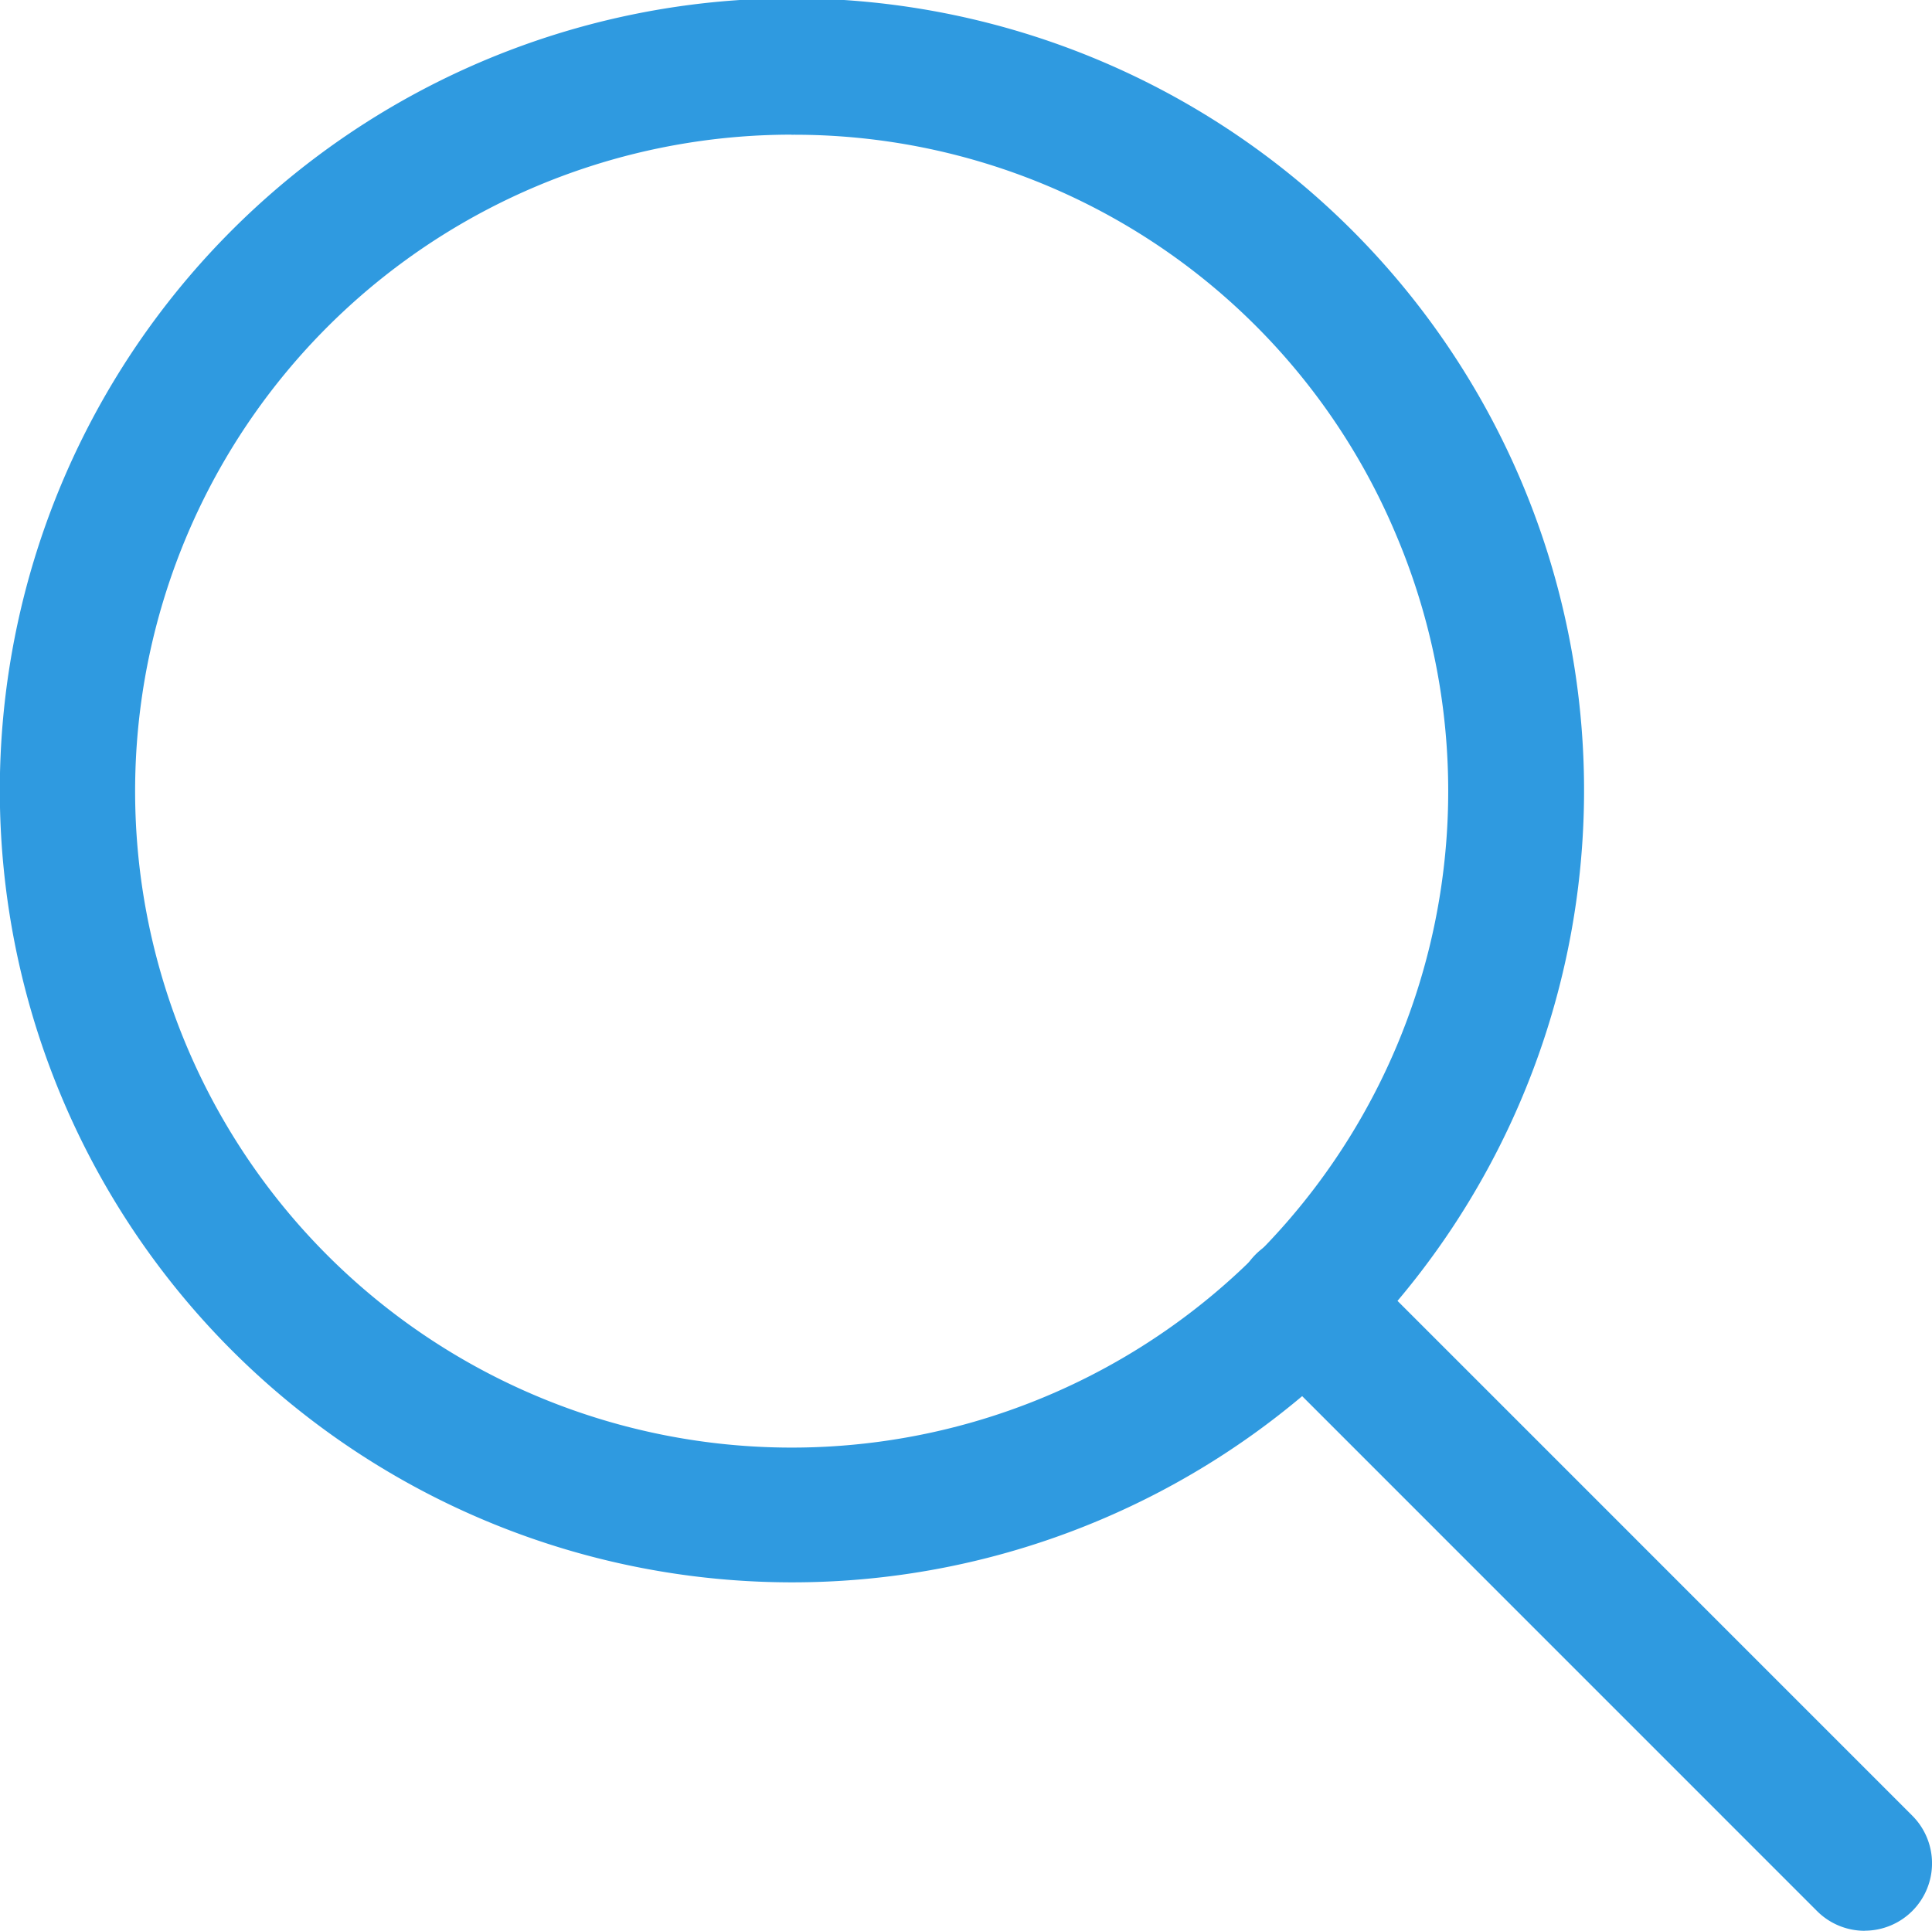
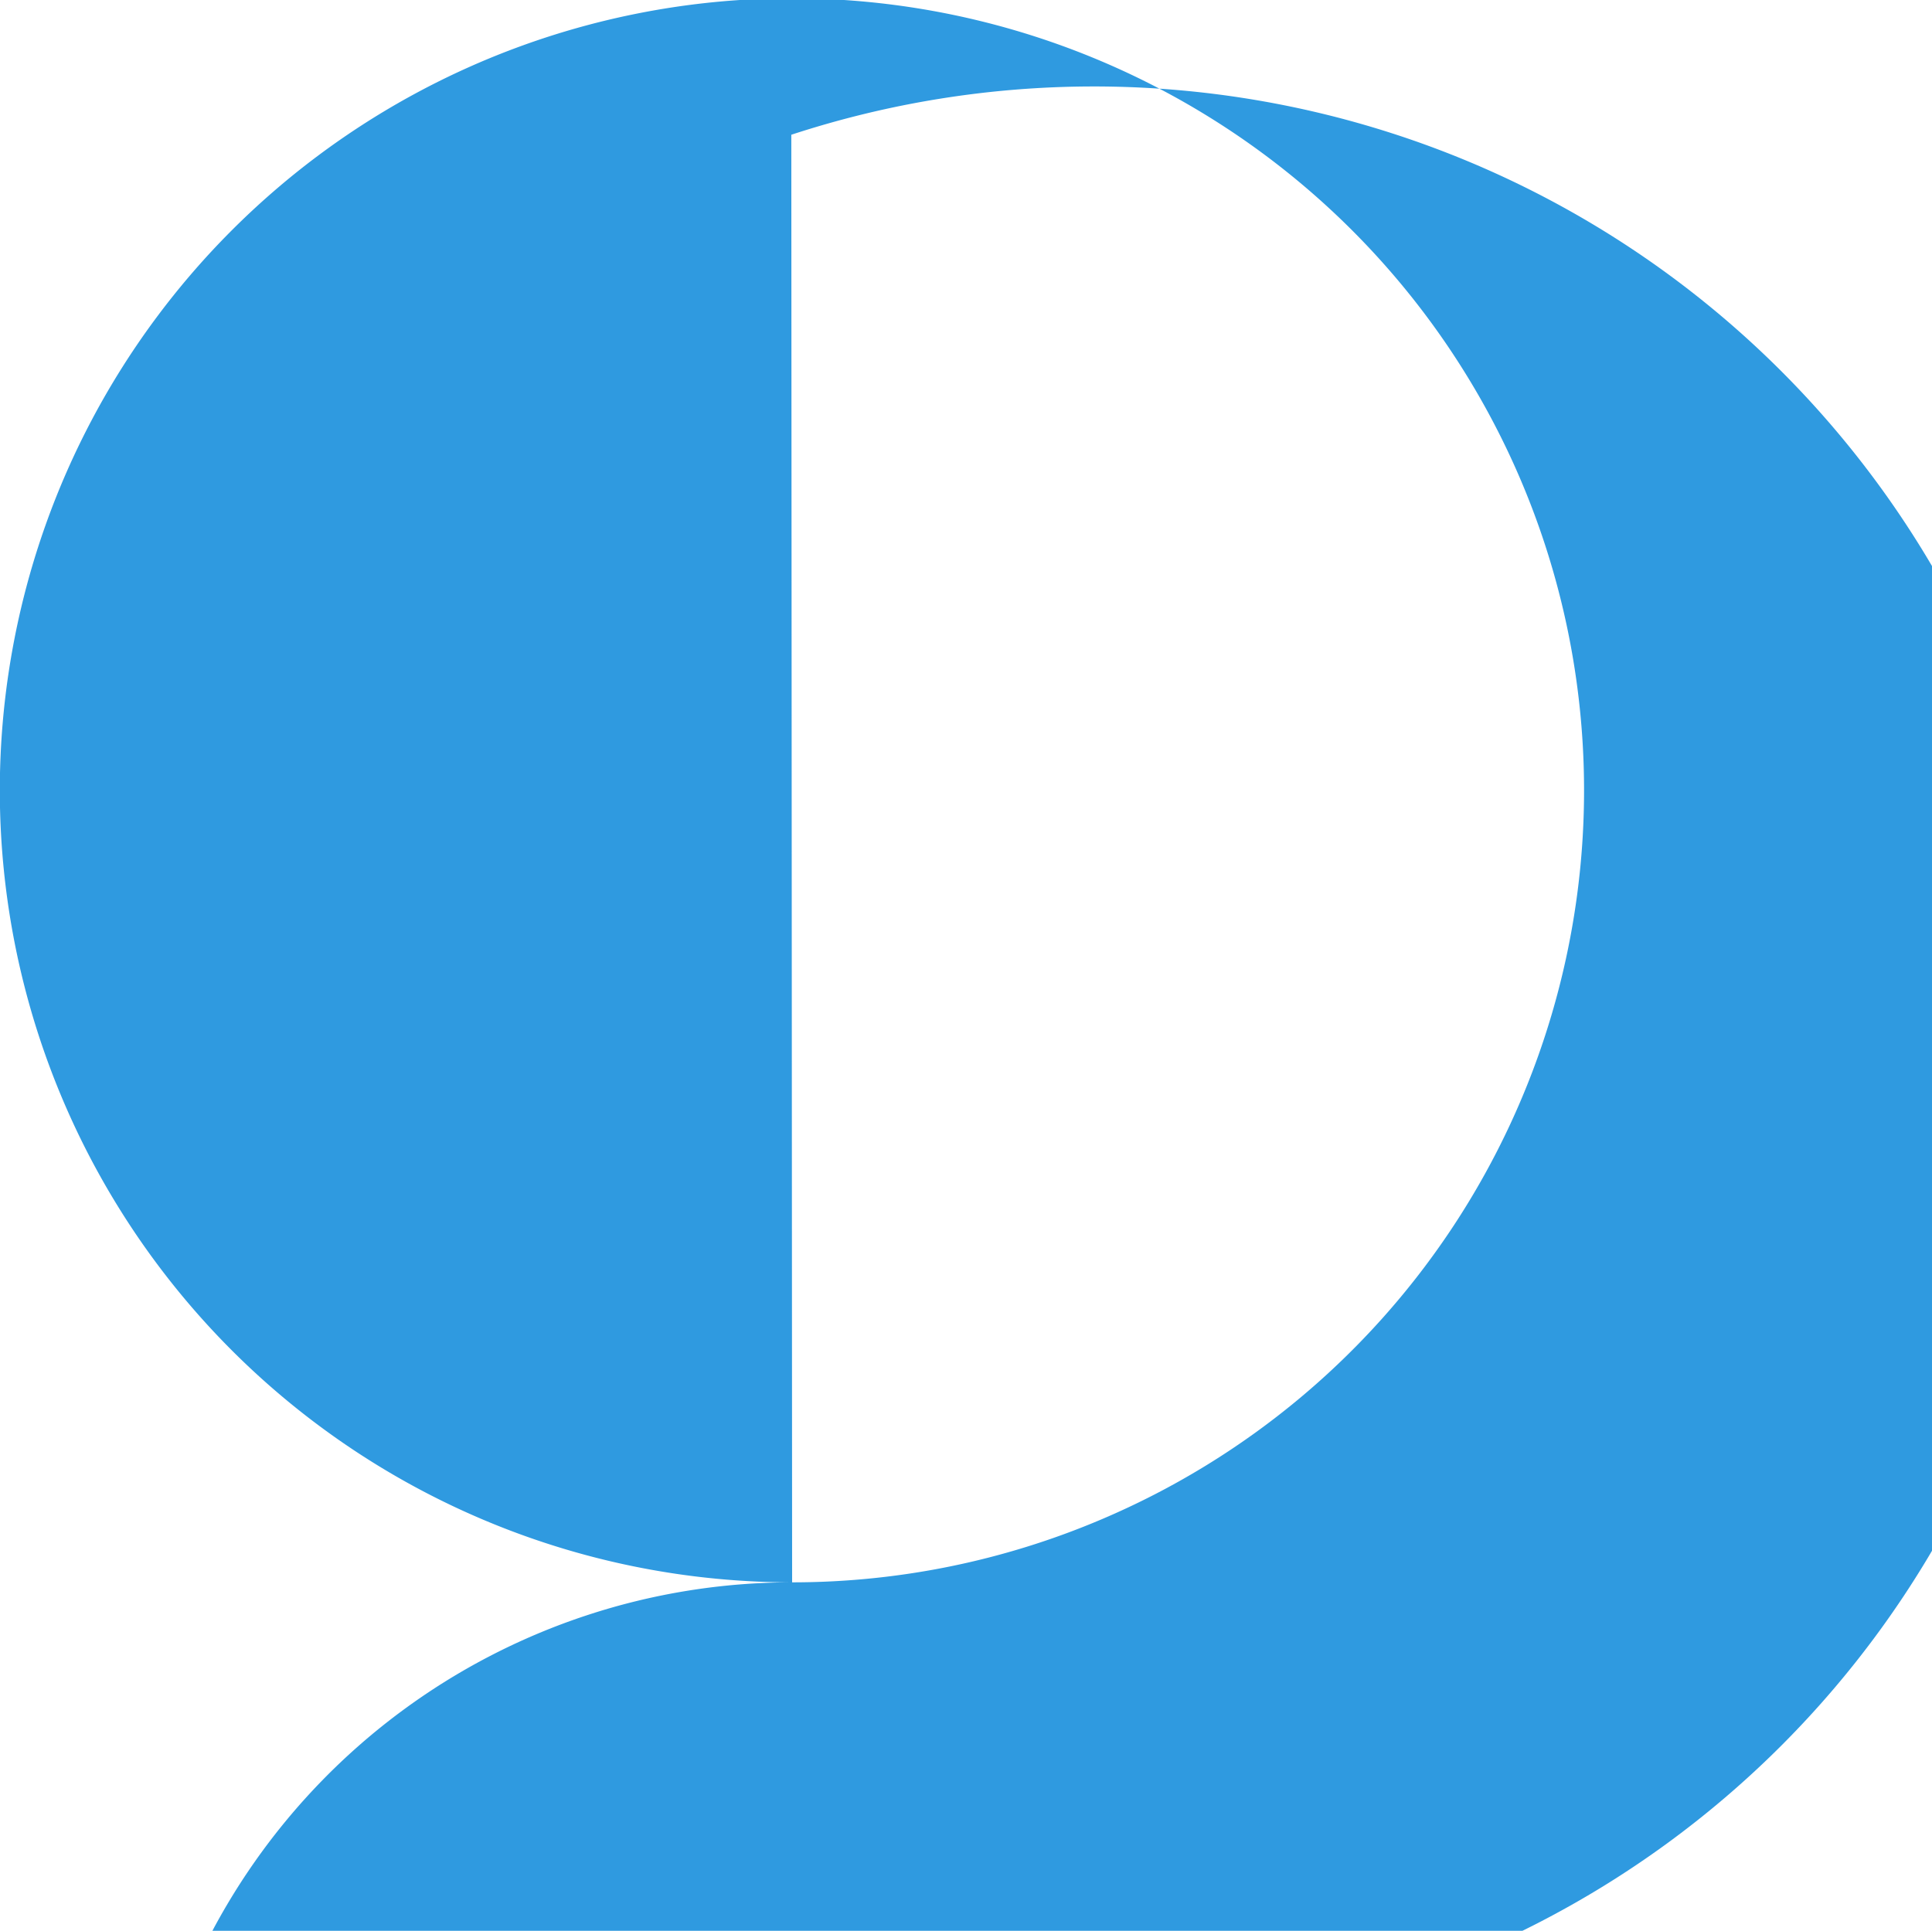
<svg xmlns="http://www.w3.org/2000/svg" width="21.505" height="21.494" viewBox="0 0 21.505 21.494">
  <g transform="translate(-497.583 -3441.585)">
-     <path d="M506.4,3459.2h0a8.817,8.817,0,1,1,3.441-.7A8.795,8.795,0,0,1,506.4,3459.2Zm-.006-16.116a7.308,7.308,0,1,0,6.727,4.45A7.263,7.263,0,0,0,506.391,3443.085Z" fill="#2f9ae0" />
-     <path d="M518.338,3463.079a.748.748,0,0,1-.53-.22l-6.248-6.249a.75.75,0,0,1,1.061-1.061l6.248,6.249a.75.75,0,0,1-.53,1.28Z" fill="#2f9ae0" />
+     <path d="M506.4,3459.2h0a8.817,8.817,0,1,1,3.441-.7A8.795,8.795,0,0,1,506.4,3459.2Za7.308,7.308,0,1,0,6.727,4.45A7.263,7.263,0,0,0,506.391,3443.085Z" fill="#2f9ae0" />
  </g>
</svg>